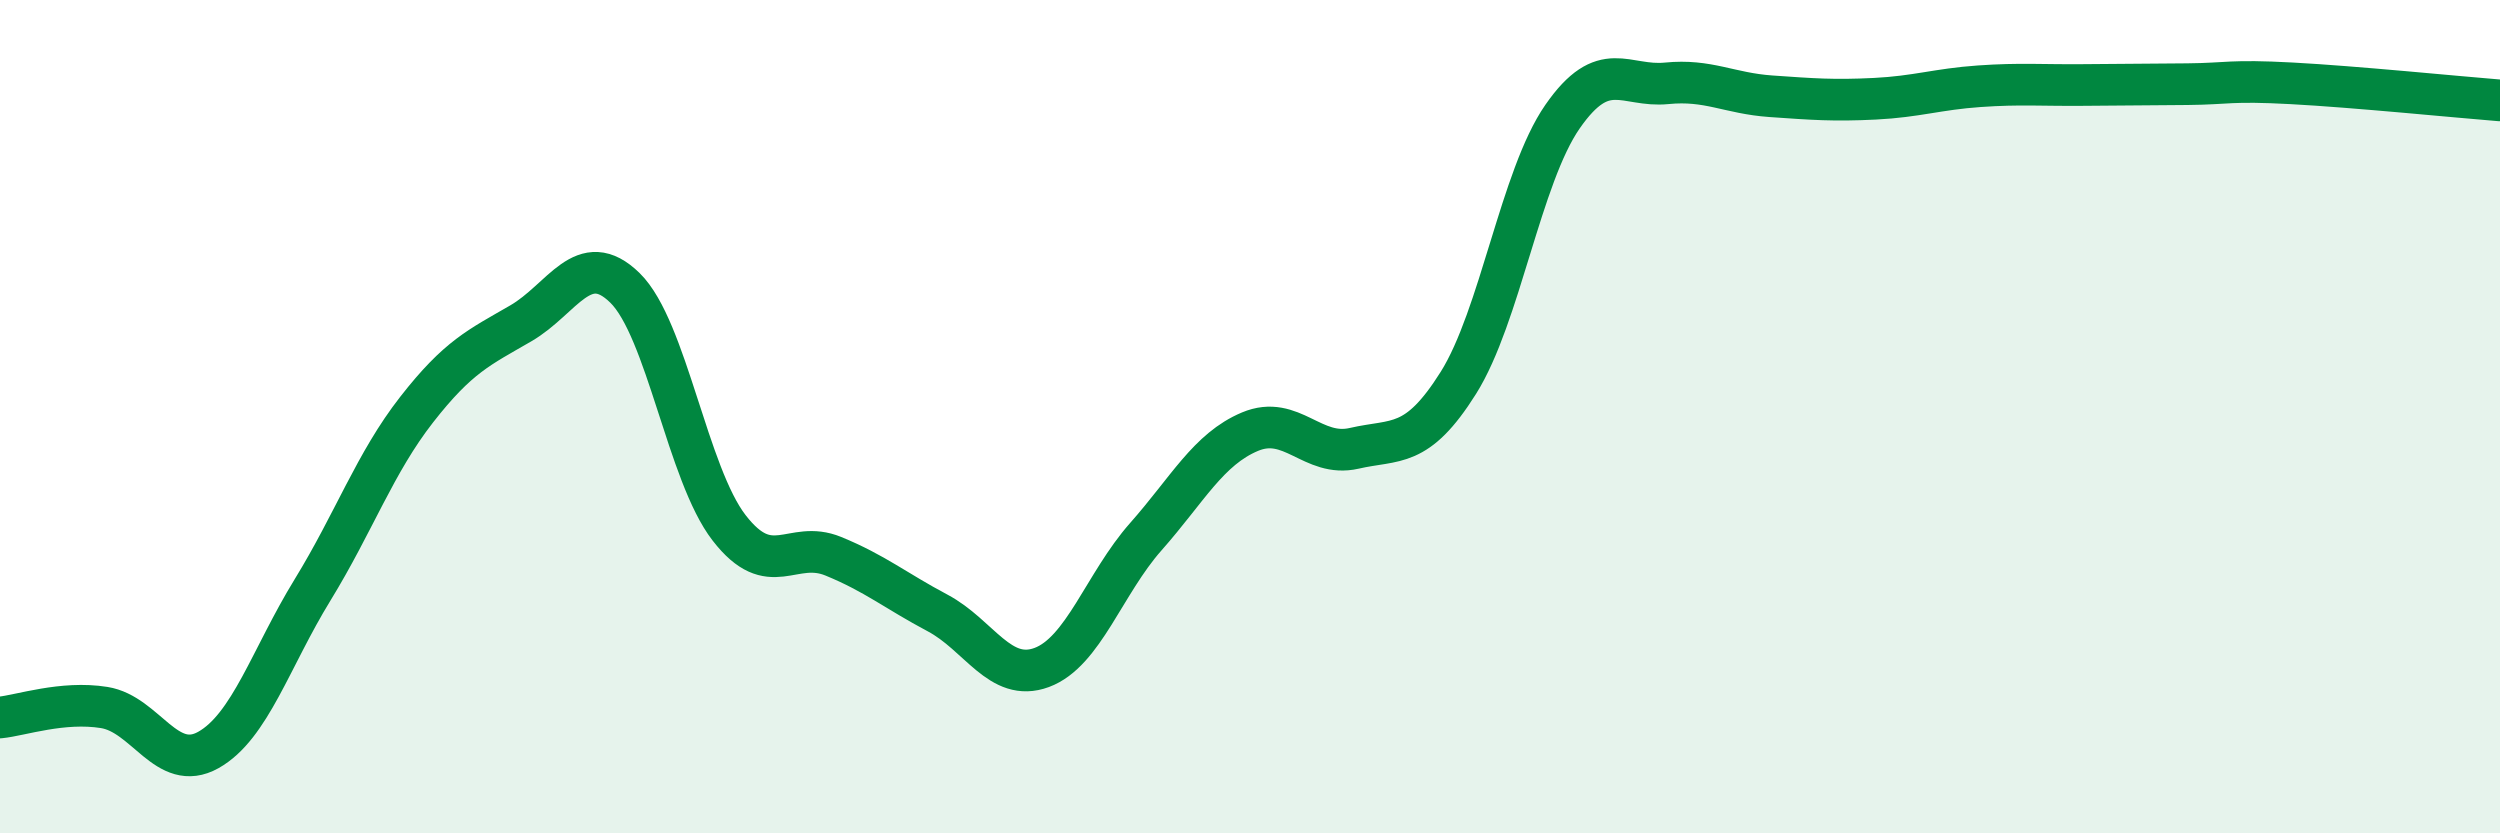
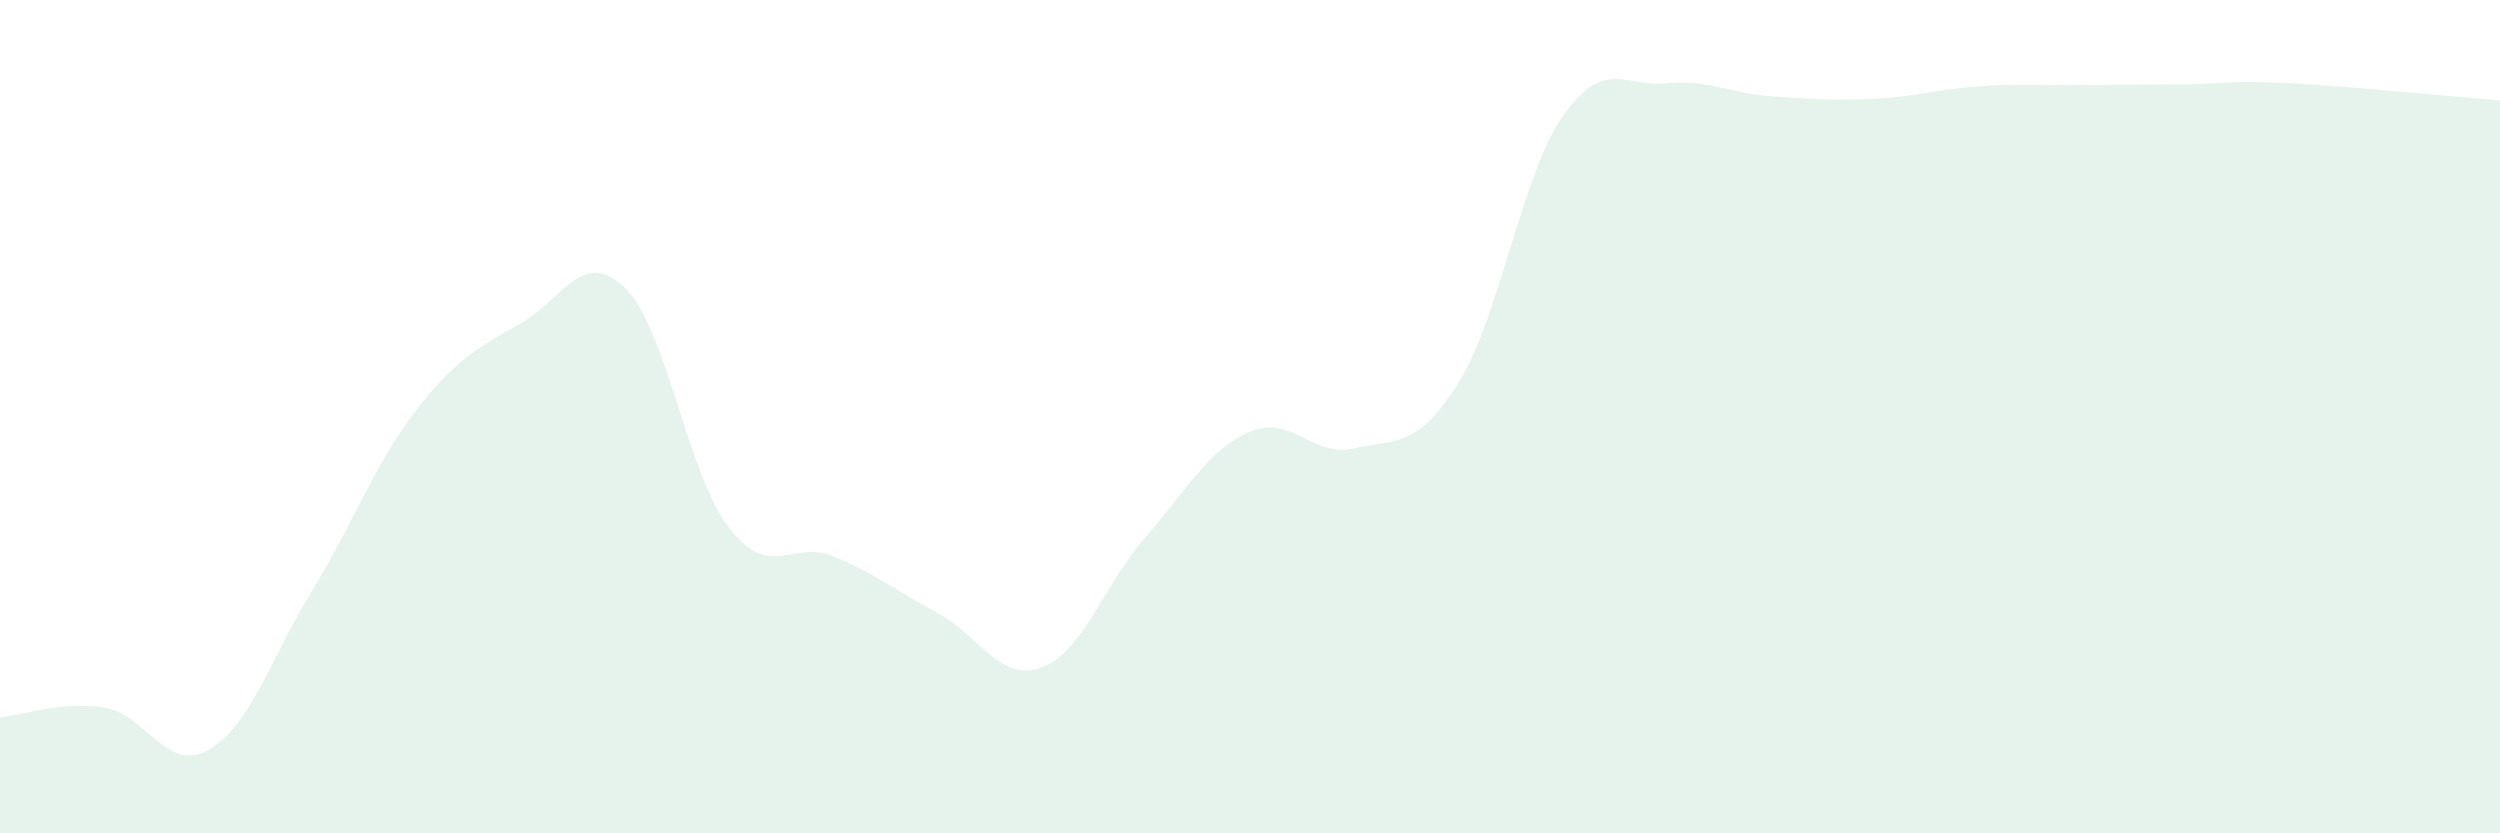
<svg xmlns="http://www.w3.org/2000/svg" width="60" height="20" viewBox="0 0 60 20">
  <path d="M 0,17.22 C 0.5,17.17 1.5,16.82 2.5,16.98 C 3.5,17.14 4,18.56 5,18 C 6,17.44 6.5,15.79 7.5,14.16 C 8.5,12.53 9,11.11 10,9.83 C 11,8.55 11.5,8.34 12.5,7.76 C 13.5,7.18 14,5.93 15,6.91 C 16,7.89 16.5,11.38 17.5,12.67 C 18.5,13.96 19,12.94 20,13.35 C 21,13.76 21.5,14.18 22.5,14.71 C 23.5,15.24 24,16.39 25,16.02 C 26,15.65 26.5,14.01 27.5,12.88 C 28.5,11.75 29,10.78 30,10.36 C 31,9.94 31.5,10.99 32.5,10.76 C 33.5,10.53 34,10.78 35,9.19 C 36,7.6 36.5,4.24 37.5,2.8 C 38.5,1.36 39,2.1 40,2 C 41,1.9 41.5,2.24 42.5,2.31 C 43.5,2.38 44,2.42 45,2.37 C 46,2.32 46.5,2.14 47.5,2.07 C 48.5,2 49,2.05 50,2.04 C 51,2.03 51.5,2.03 52.5,2.02 C 53.5,2.01 53.5,1.92 55,2 C 56.5,2.08 59,2.33 60,2.41L60 20L0 20Z" fill="#008740" opacity="0.1" stroke-linecap="round" stroke-linejoin="round" />
-   <path d="M 0,17.22 C 0.5,17.17 1.5,16.82 2.5,16.98 C 3.5,17.14 4,18.56 5,18 C 6,17.44 6.5,15.79 7.5,14.16 C 8.5,12.53 9,11.11 10,9.83 C 11,8.55 11.5,8.34 12.5,7.76 C 13.5,7.18 14,5.93 15,6.91 C 16,7.89 16.5,11.38 17.5,12.67 C 18.5,13.96 19,12.94 20,13.35 C 21,13.76 21.5,14.18 22.5,14.71 C 23.5,15.24 24,16.39 25,16.02 C 26,15.65 26.5,14.01 27.5,12.88 C 28.5,11.75 29,10.78 30,10.36 C 31,9.94 31.5,10.99 32.5,10.76 C 33.5,10.53 34,10.78 35,9.19 C 36,7.6 36.5,4.24 37.5,2.8 C 38.5,1.36 39,2.1 40,2 C 41,1.9 41.5,2.24 42.5,2.31 C 43.5,2.38 44,2.42 45,2.37 C 46,2.32 46.5,2.14 47.5,2.07 C 48.5,2 49,2.05 50,2.04 C 51,2.03 51.5,2.03 52.5,2.02 C 53.5,2.01 53.5,1.92 55,2 C 56.5,2.08 59,2.33 60,2.41" stroke="#008740" stroke-width="1" fill="none" stroke-linecap="round" stroke-linejoin="round" />
</svg>